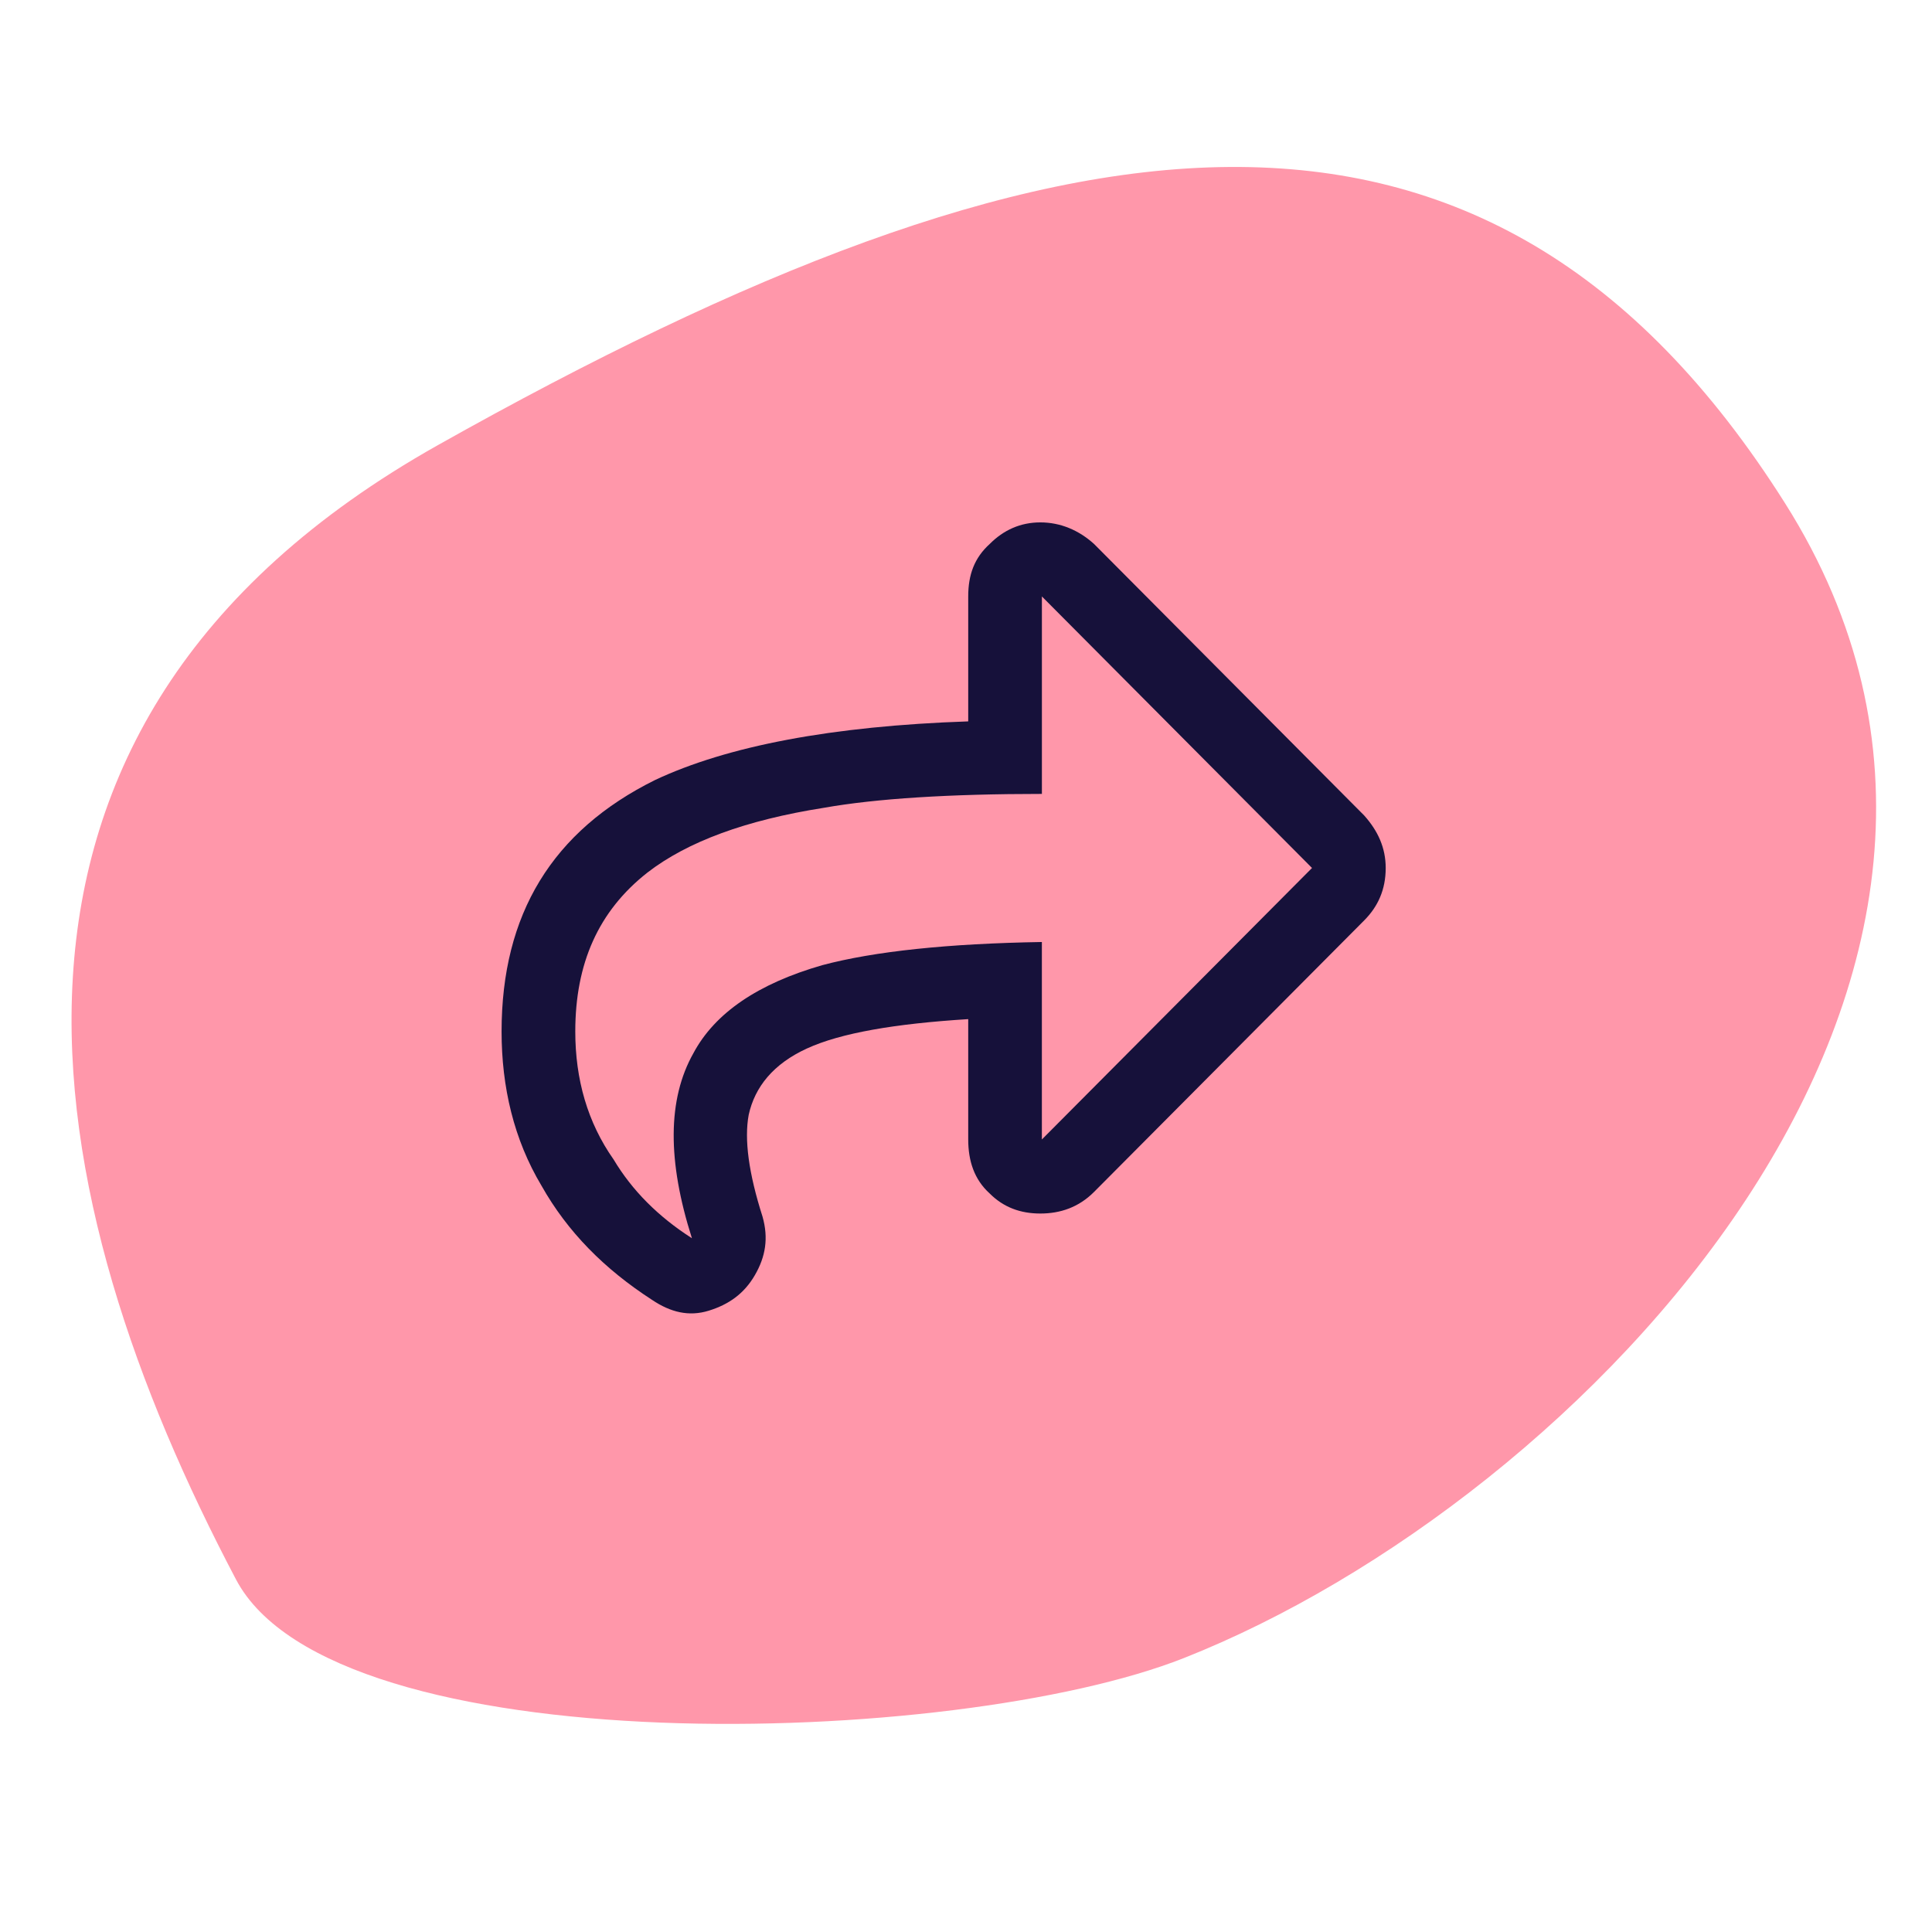
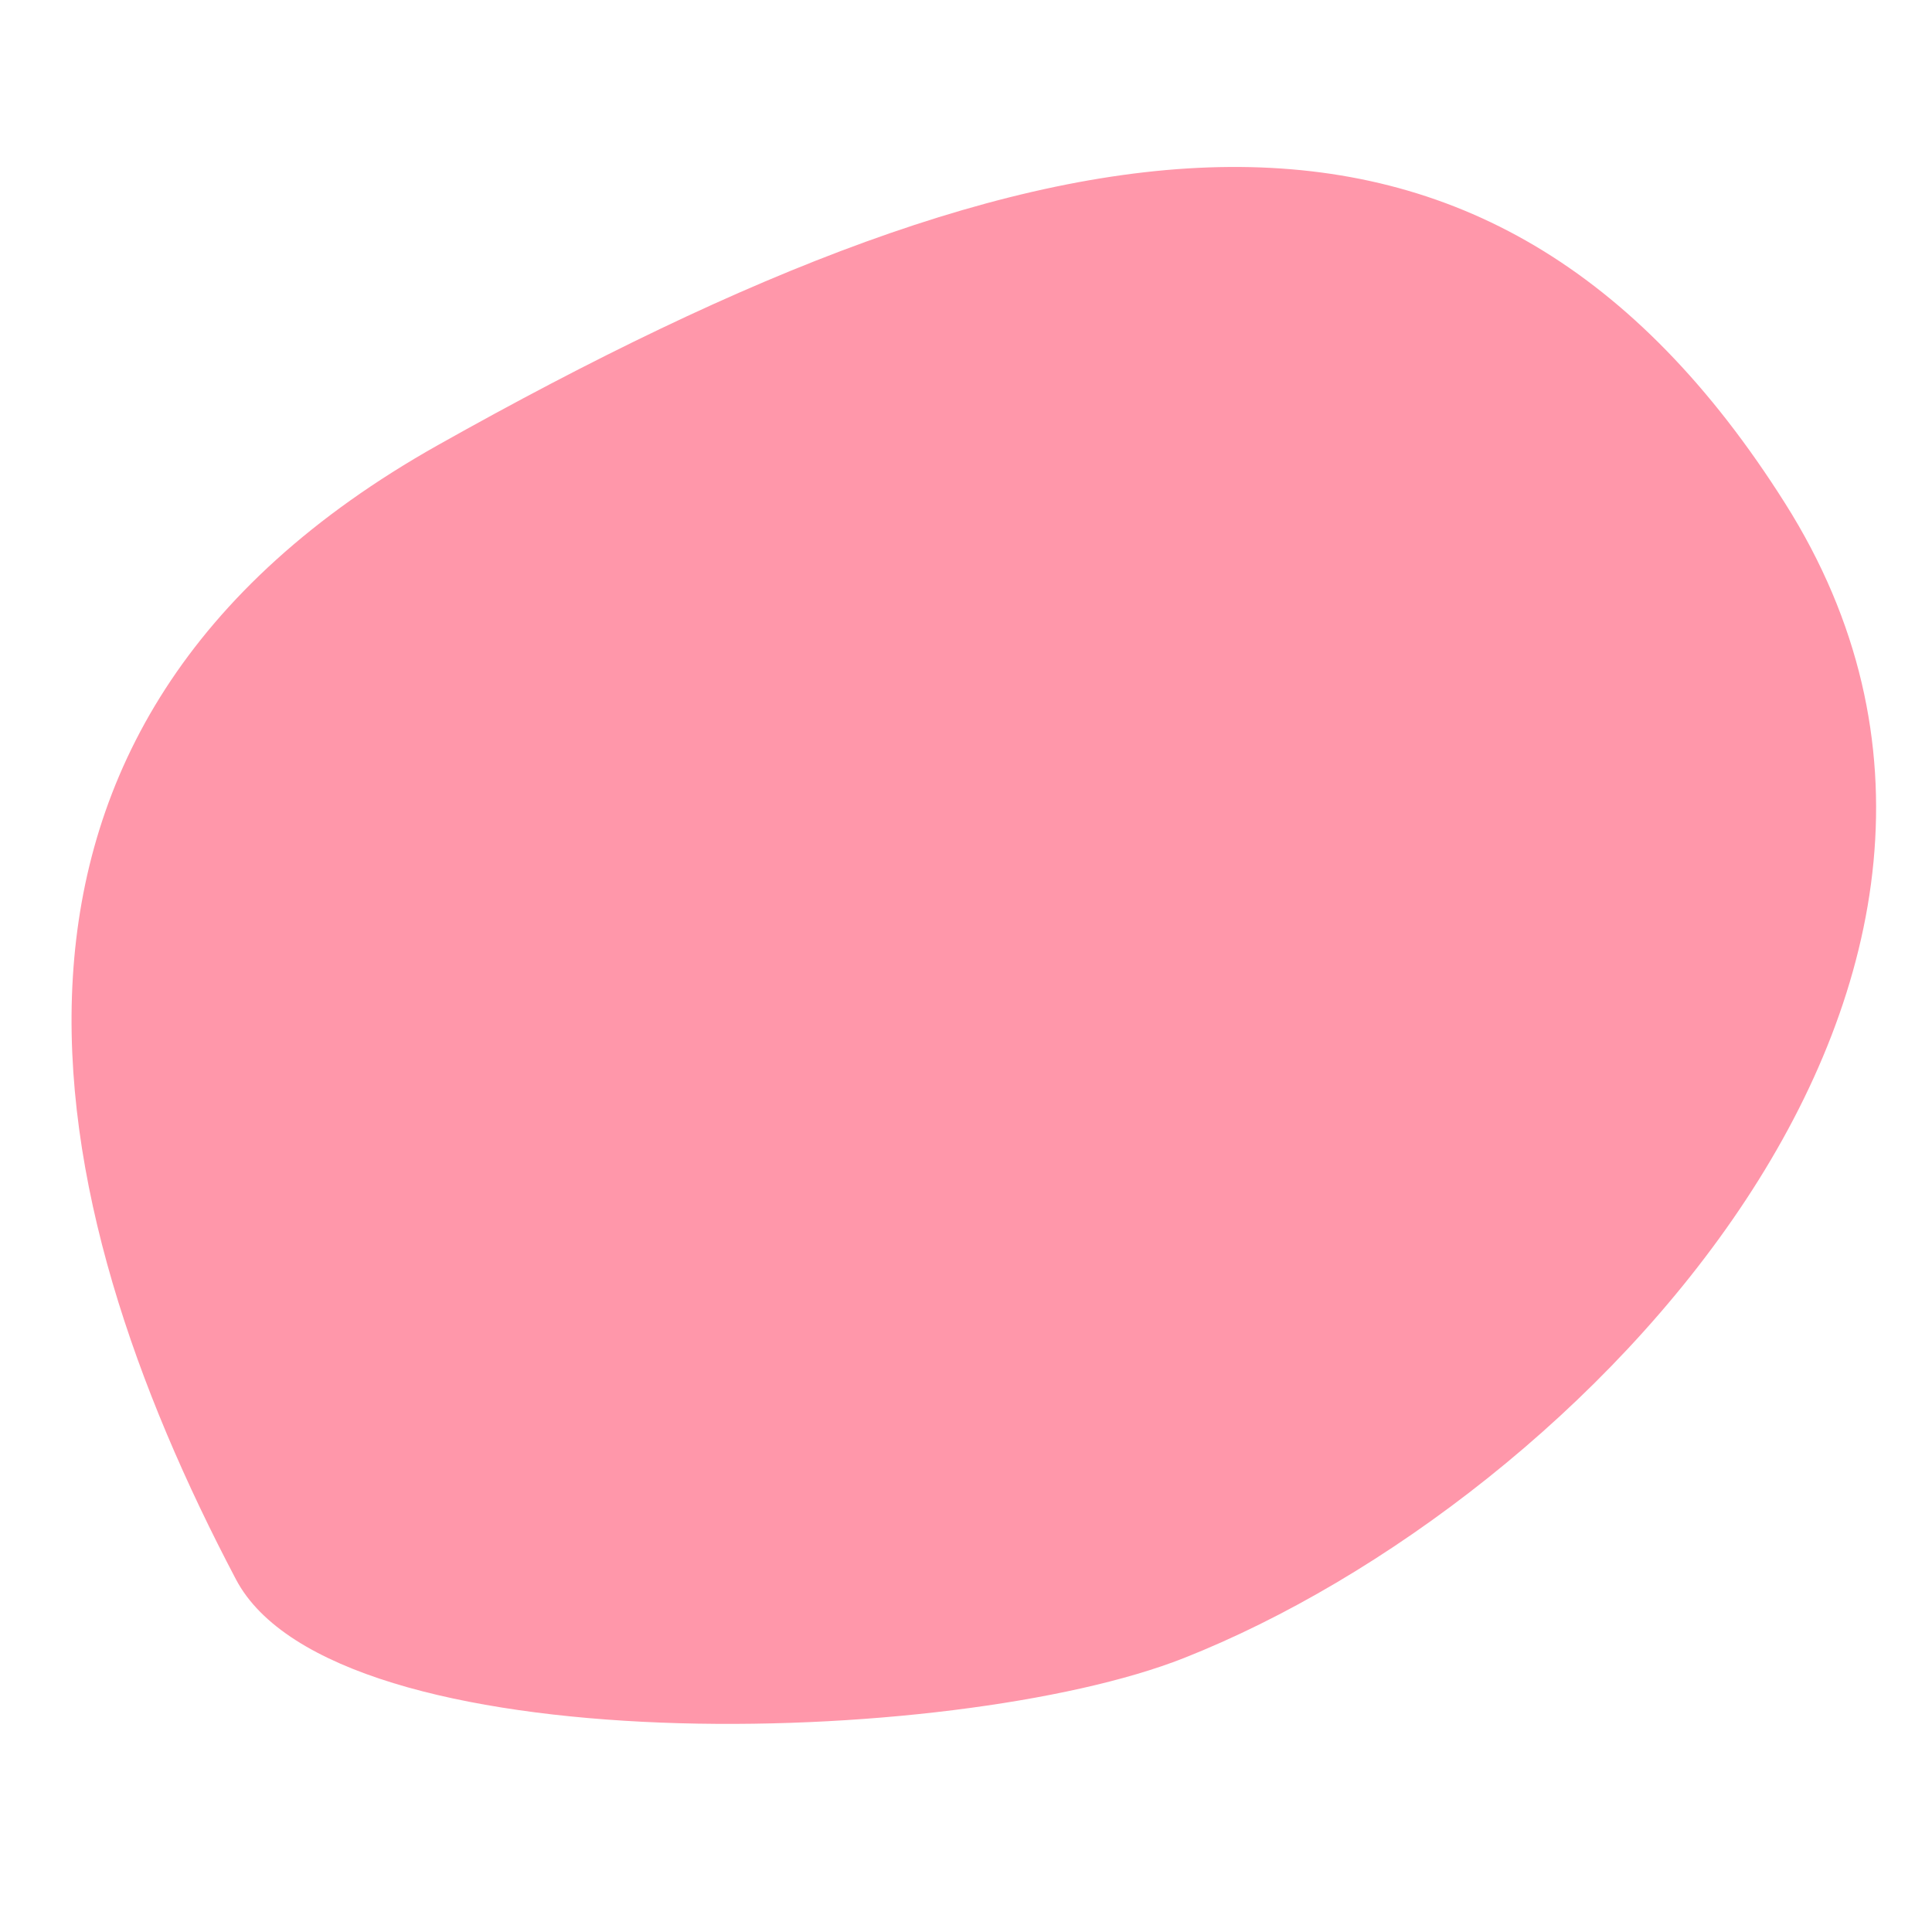
<svg xmlns="http://www.w3.org/2000/svg" width="81" height="80" viewBox="0 0 81 80" fill="none">
  <path d="M18.365 18.659C44.114 4.186 62.289 1.227 74.844 21.107C87.4 40.985 66.318 62.923 49.636 69.516C40.032 73.312 14.013 74.037 9.894 66.22C1.551 50.388 -2.827 30.57 18.365 18.659Z" fill="#FF97AA" />
-   <path d="M57.195 34.191C57.774 34.839 58.096 35.55 58.096 36.391C58.096 37.296 57.774 38.007 57.195 38.589L45.87 49.972C45.226 50.619 44.453 50.879 43.617 50.879C42.781 50.879 42.072 50.619 41.493 50.038C40.849 49.456 40.593 48.679 40.593 47.774V42.728C37.504 42.922 35.251 43.31 33.836 43.957C32.419 44.604 31.647 45.574 31.39 46.738C31.197 47.772 31.39 49.196 31.969 51.007C32.226 51.913 32.098 52.688 31.647 53.465C31.197 54.241 30.553 54.694 29.716 54.952C28.881 55.211 28.107 55.017 27.337 54.499C25.341 53.206 23.796 51.653 22.703 49.713C21.543 47.773 21.029 45.576 21.029 43.247C21.029 38.331 23.153 34.839 27.464 32.703C30.488 31.281 34.865 30.44 40.593 30.245V25.007C40.593 24.101 40.849 23.39 41.493 22.808C42.072 22.225 42.781 21.902 43.617 21.902C44.453 21.902 45.226 22.225 45.87 22.808L57.195 34.191ZM43.681 47.774L55.007 36.391L43.682 25.007V33.286C39.819 33.286 36.731 33.48 34.543 33.868C31.262 34.385 28.816 35.291 27.142 36.585C25.084 38.201 24.119 40.401 24.119 43.247C24.119 45.251 24.633 47.063 25.727 48.615C26.5 49.908 27.593 51.008 29.009 51.914C27.979 48.679 27.979 46.092 29.074 44.152C29.974 42.47 31.776 41.241 34.479 40.465C36.666 39.883 39.756 39.56 43.681 39.495V47.774Z" fill="#16113A" />
</svg>